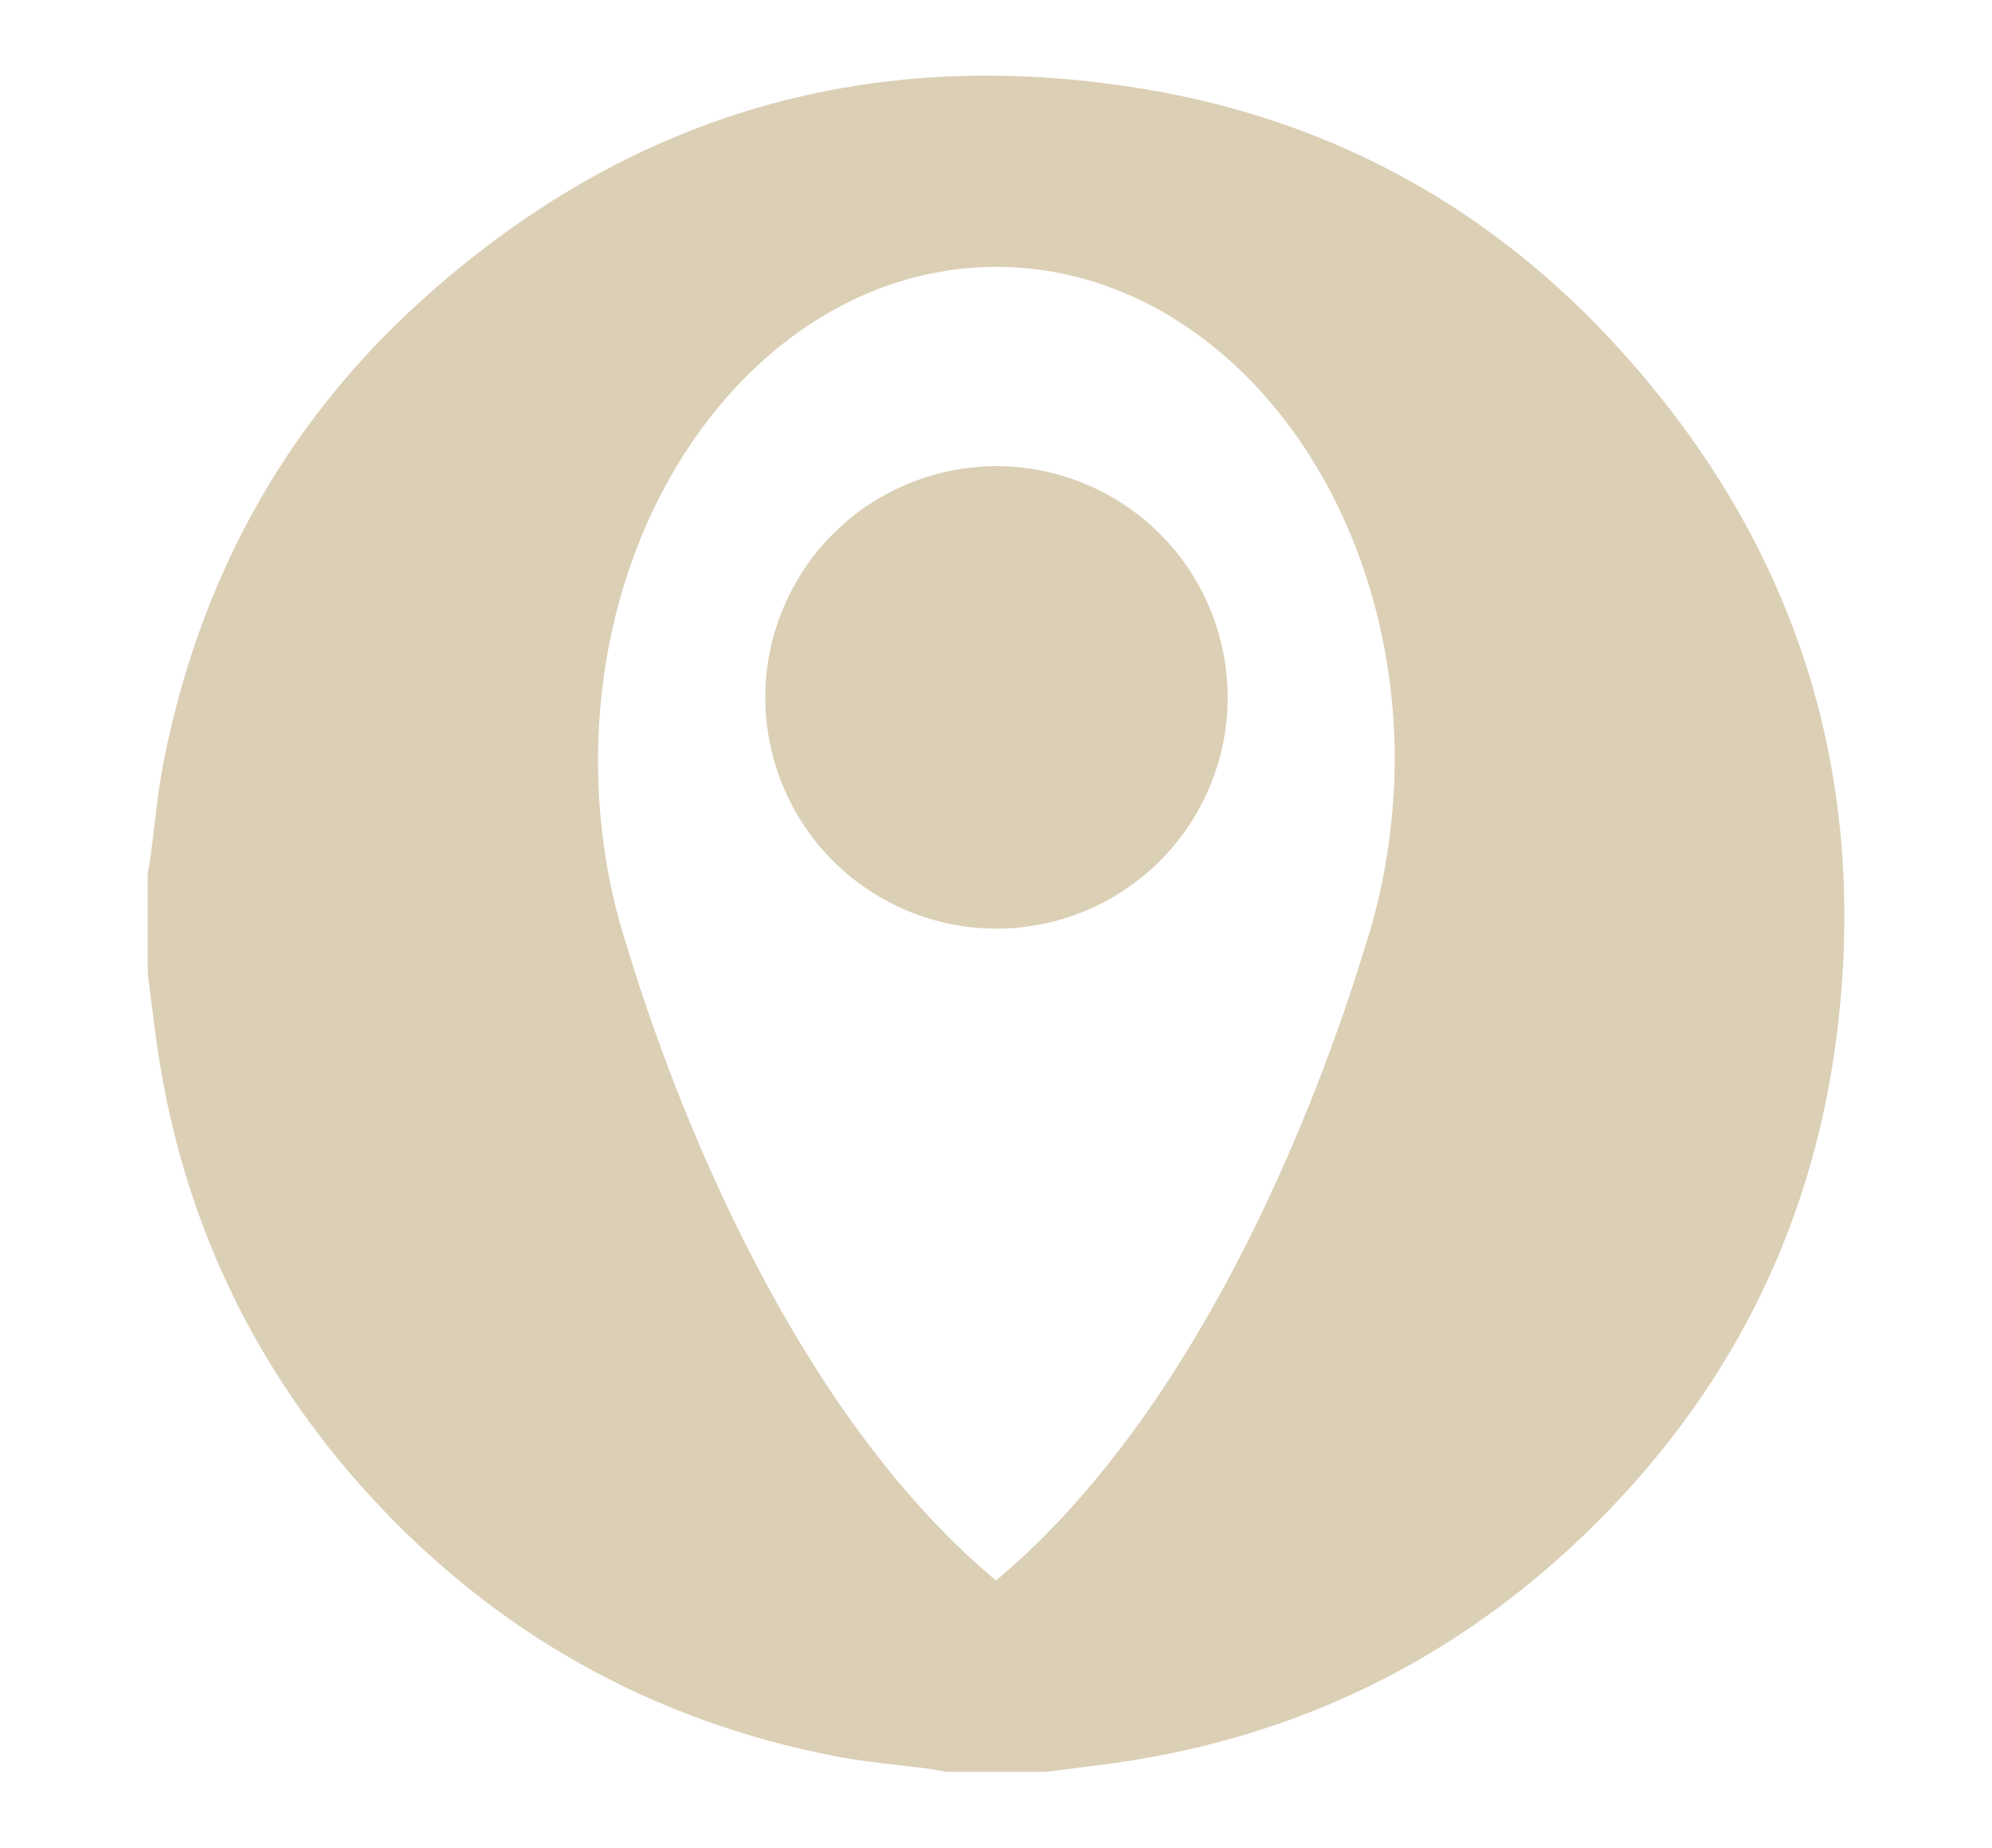
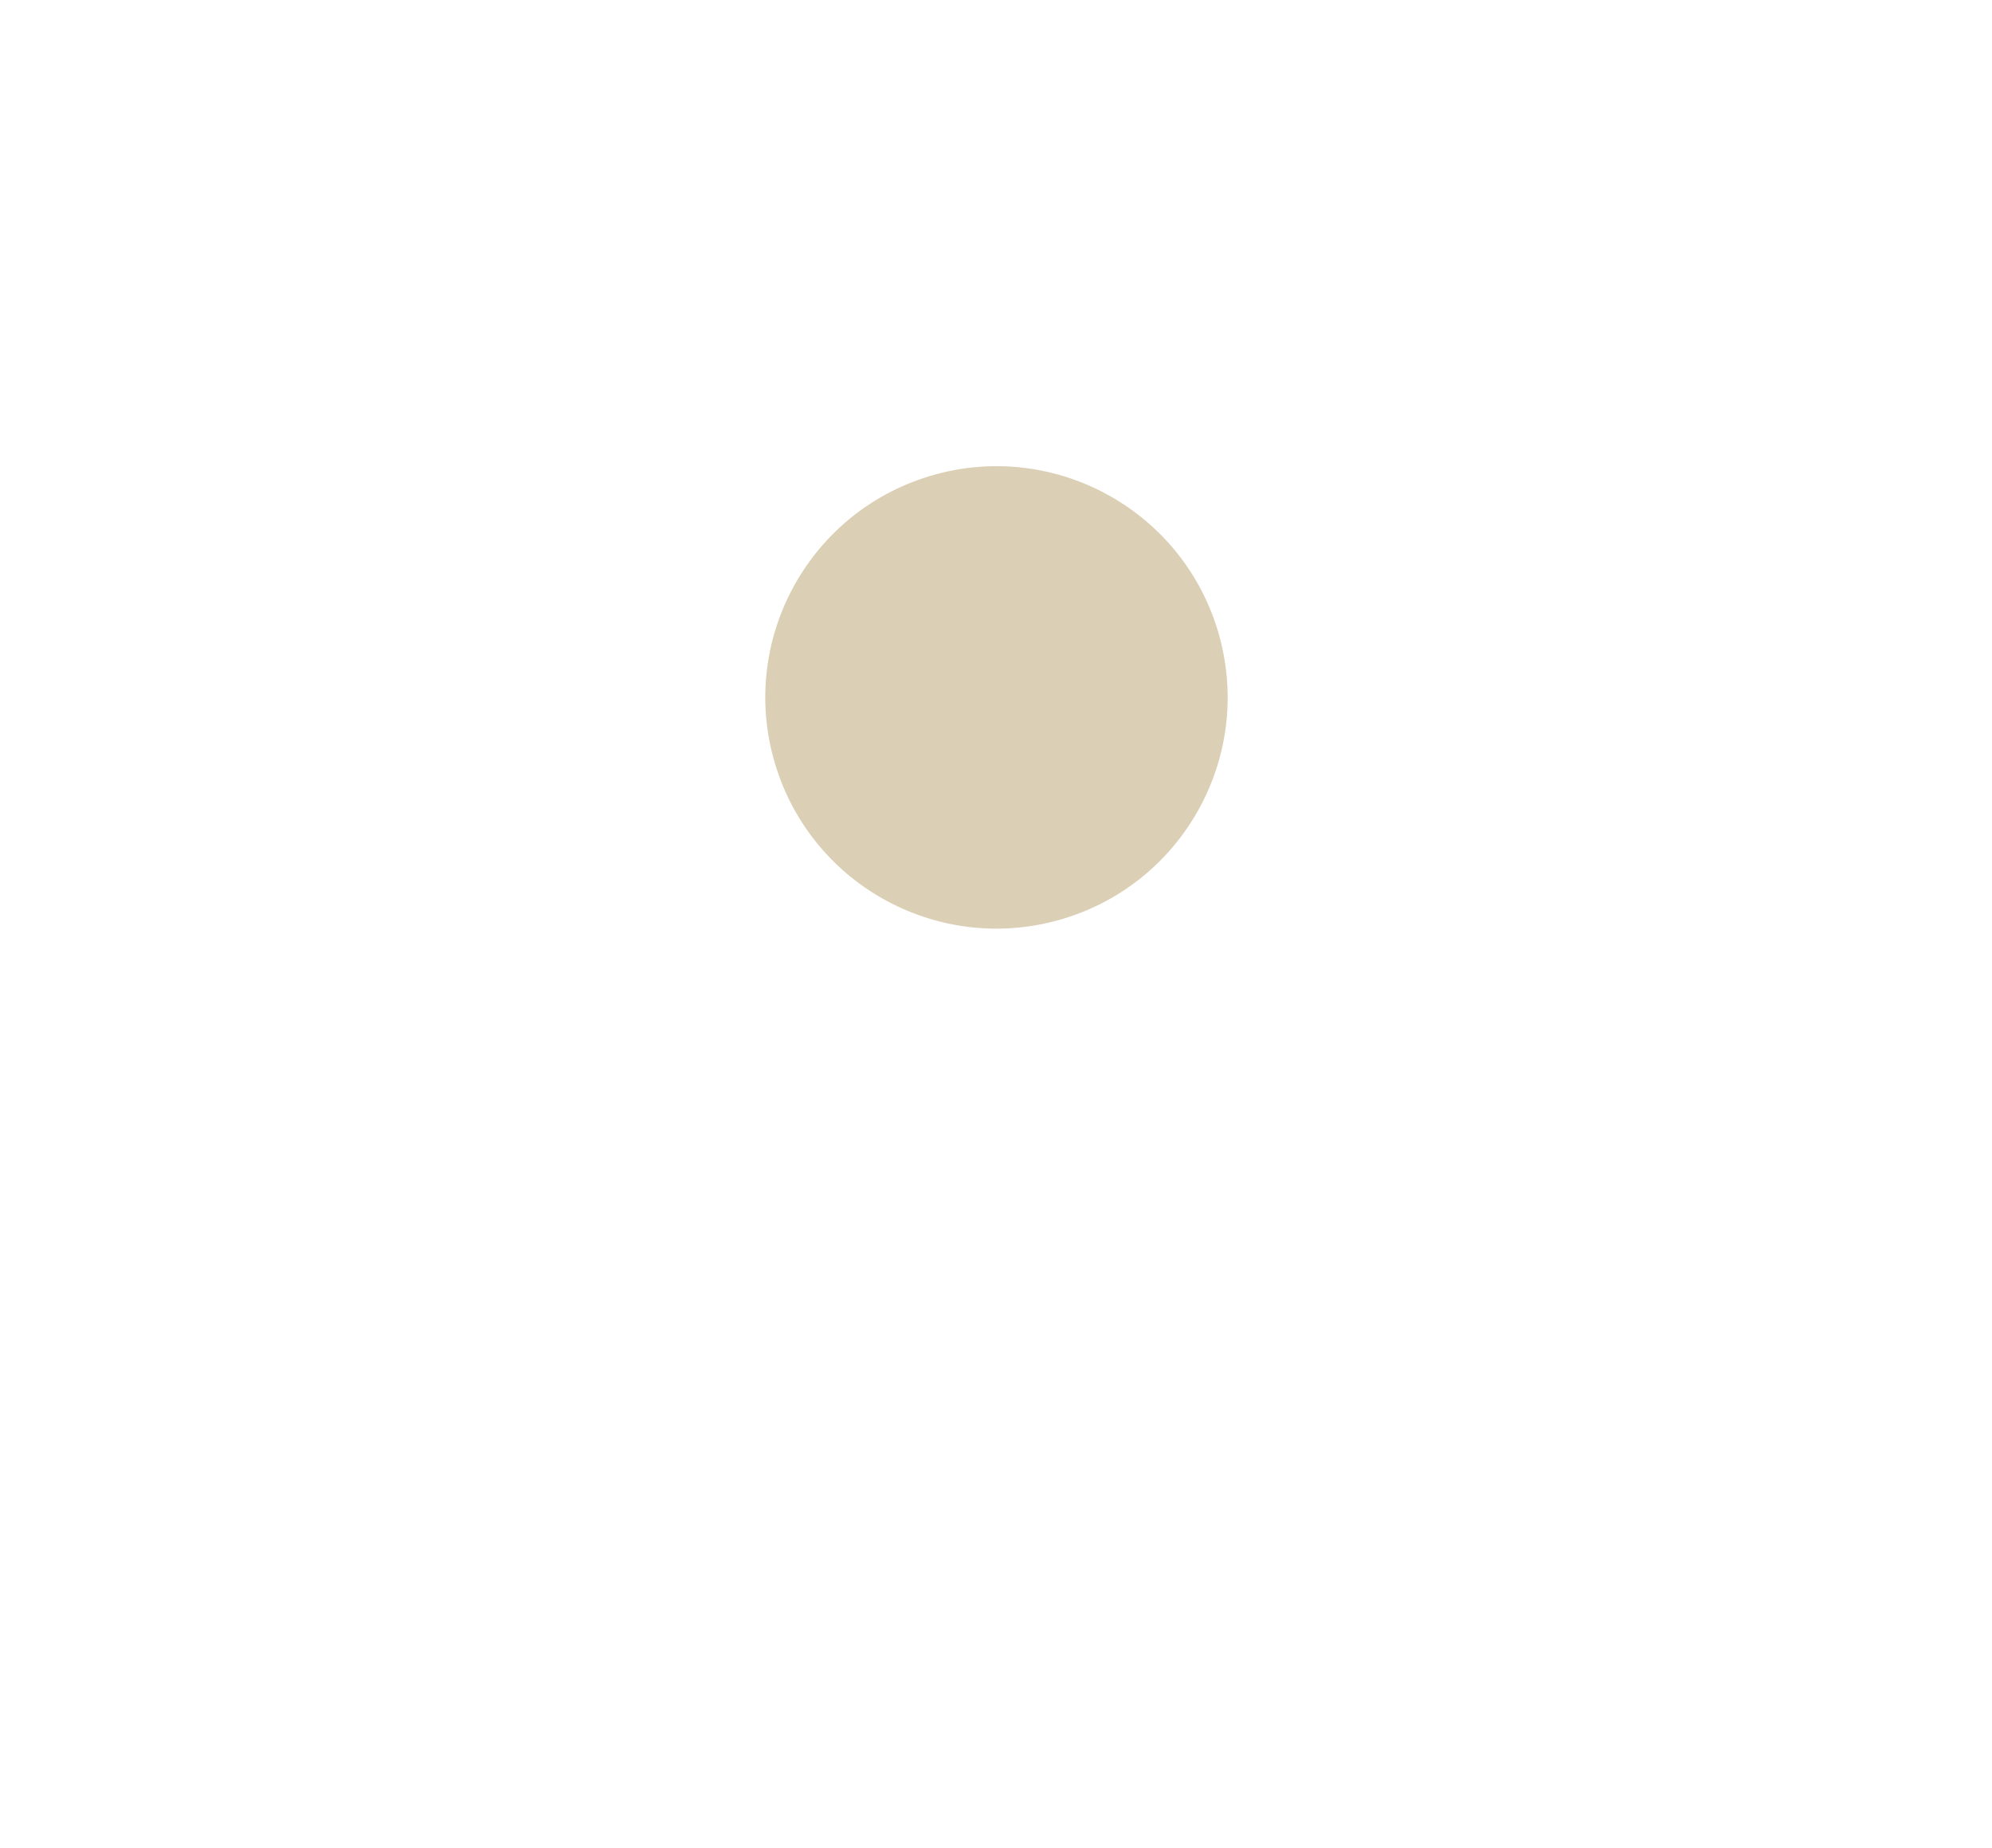
<svg xmlns="http://www.w3.org/2000/svg" xml:space="preserve" style="enable-background:new 0 0 480 445.2;" viewBox="0 0 480 445.2" y="0px" x="0px" id="Capa_1" version="1.1">
  <style type="text/css">
	.st0{fill:#DBCFB5;}
	.st1{fill:none;}
	.st2{fill:#FFFFFF;}
	.st3{fill:#DBCFB5;stroke:#FFFFFF;stroke-width:19;stroke-miterlimit:10;}
</style>
  <ellipse ry="55.7" rx="55.7" cy="168.1" cx="240.1" class="st0" transform="matrix(0.957 -0.29 0.29 0.957 -38.41 76.789)" />
-   <path d="M390.5,84.4C360.3,51,322.7,29.8,278.3,21.9C211,10,151.4,27,100.8,73.1c-32.9,30-53,67.4-61.5,111.1  c-1.4,7.3-2,14.7-3,22.1c-0.2,1.4-0.5,2.8-0.7,4.2c0,8,0,16,0,24c1,7.6,1.8,15.2,3.1,22.8c6.6,39,23.3,73.2,49.9,102.5  c30.6,33.6,68.4,54.8,113,63.4c7.4,1.4,15,2,22.5,3c1.3,0.2,2.6,0.5,3.9,0.7c8,0,16,0,24,0c7.6-1,15.3-1.8,22.9-3.1  c39.3-6.7,73.8-23.6,103.1-50.5c36.2-33.3,58.2-74.5,64.5-123.2C450.6,187.1,433.1,131.5,390.5,84.4z M329,227.9  c-8.3,27.4-36.3,108.9-89,152.9c-52.6-43.9-80.6-125.1-88.9-152.7c-4.5-13.8-7-28.9-7-44.8c0-65.7,43-119,96-119  c53,0,96,53.3,96,119C335.9,199.1,333.5,214.2,329,227.9z" class="st0" />
</svg>